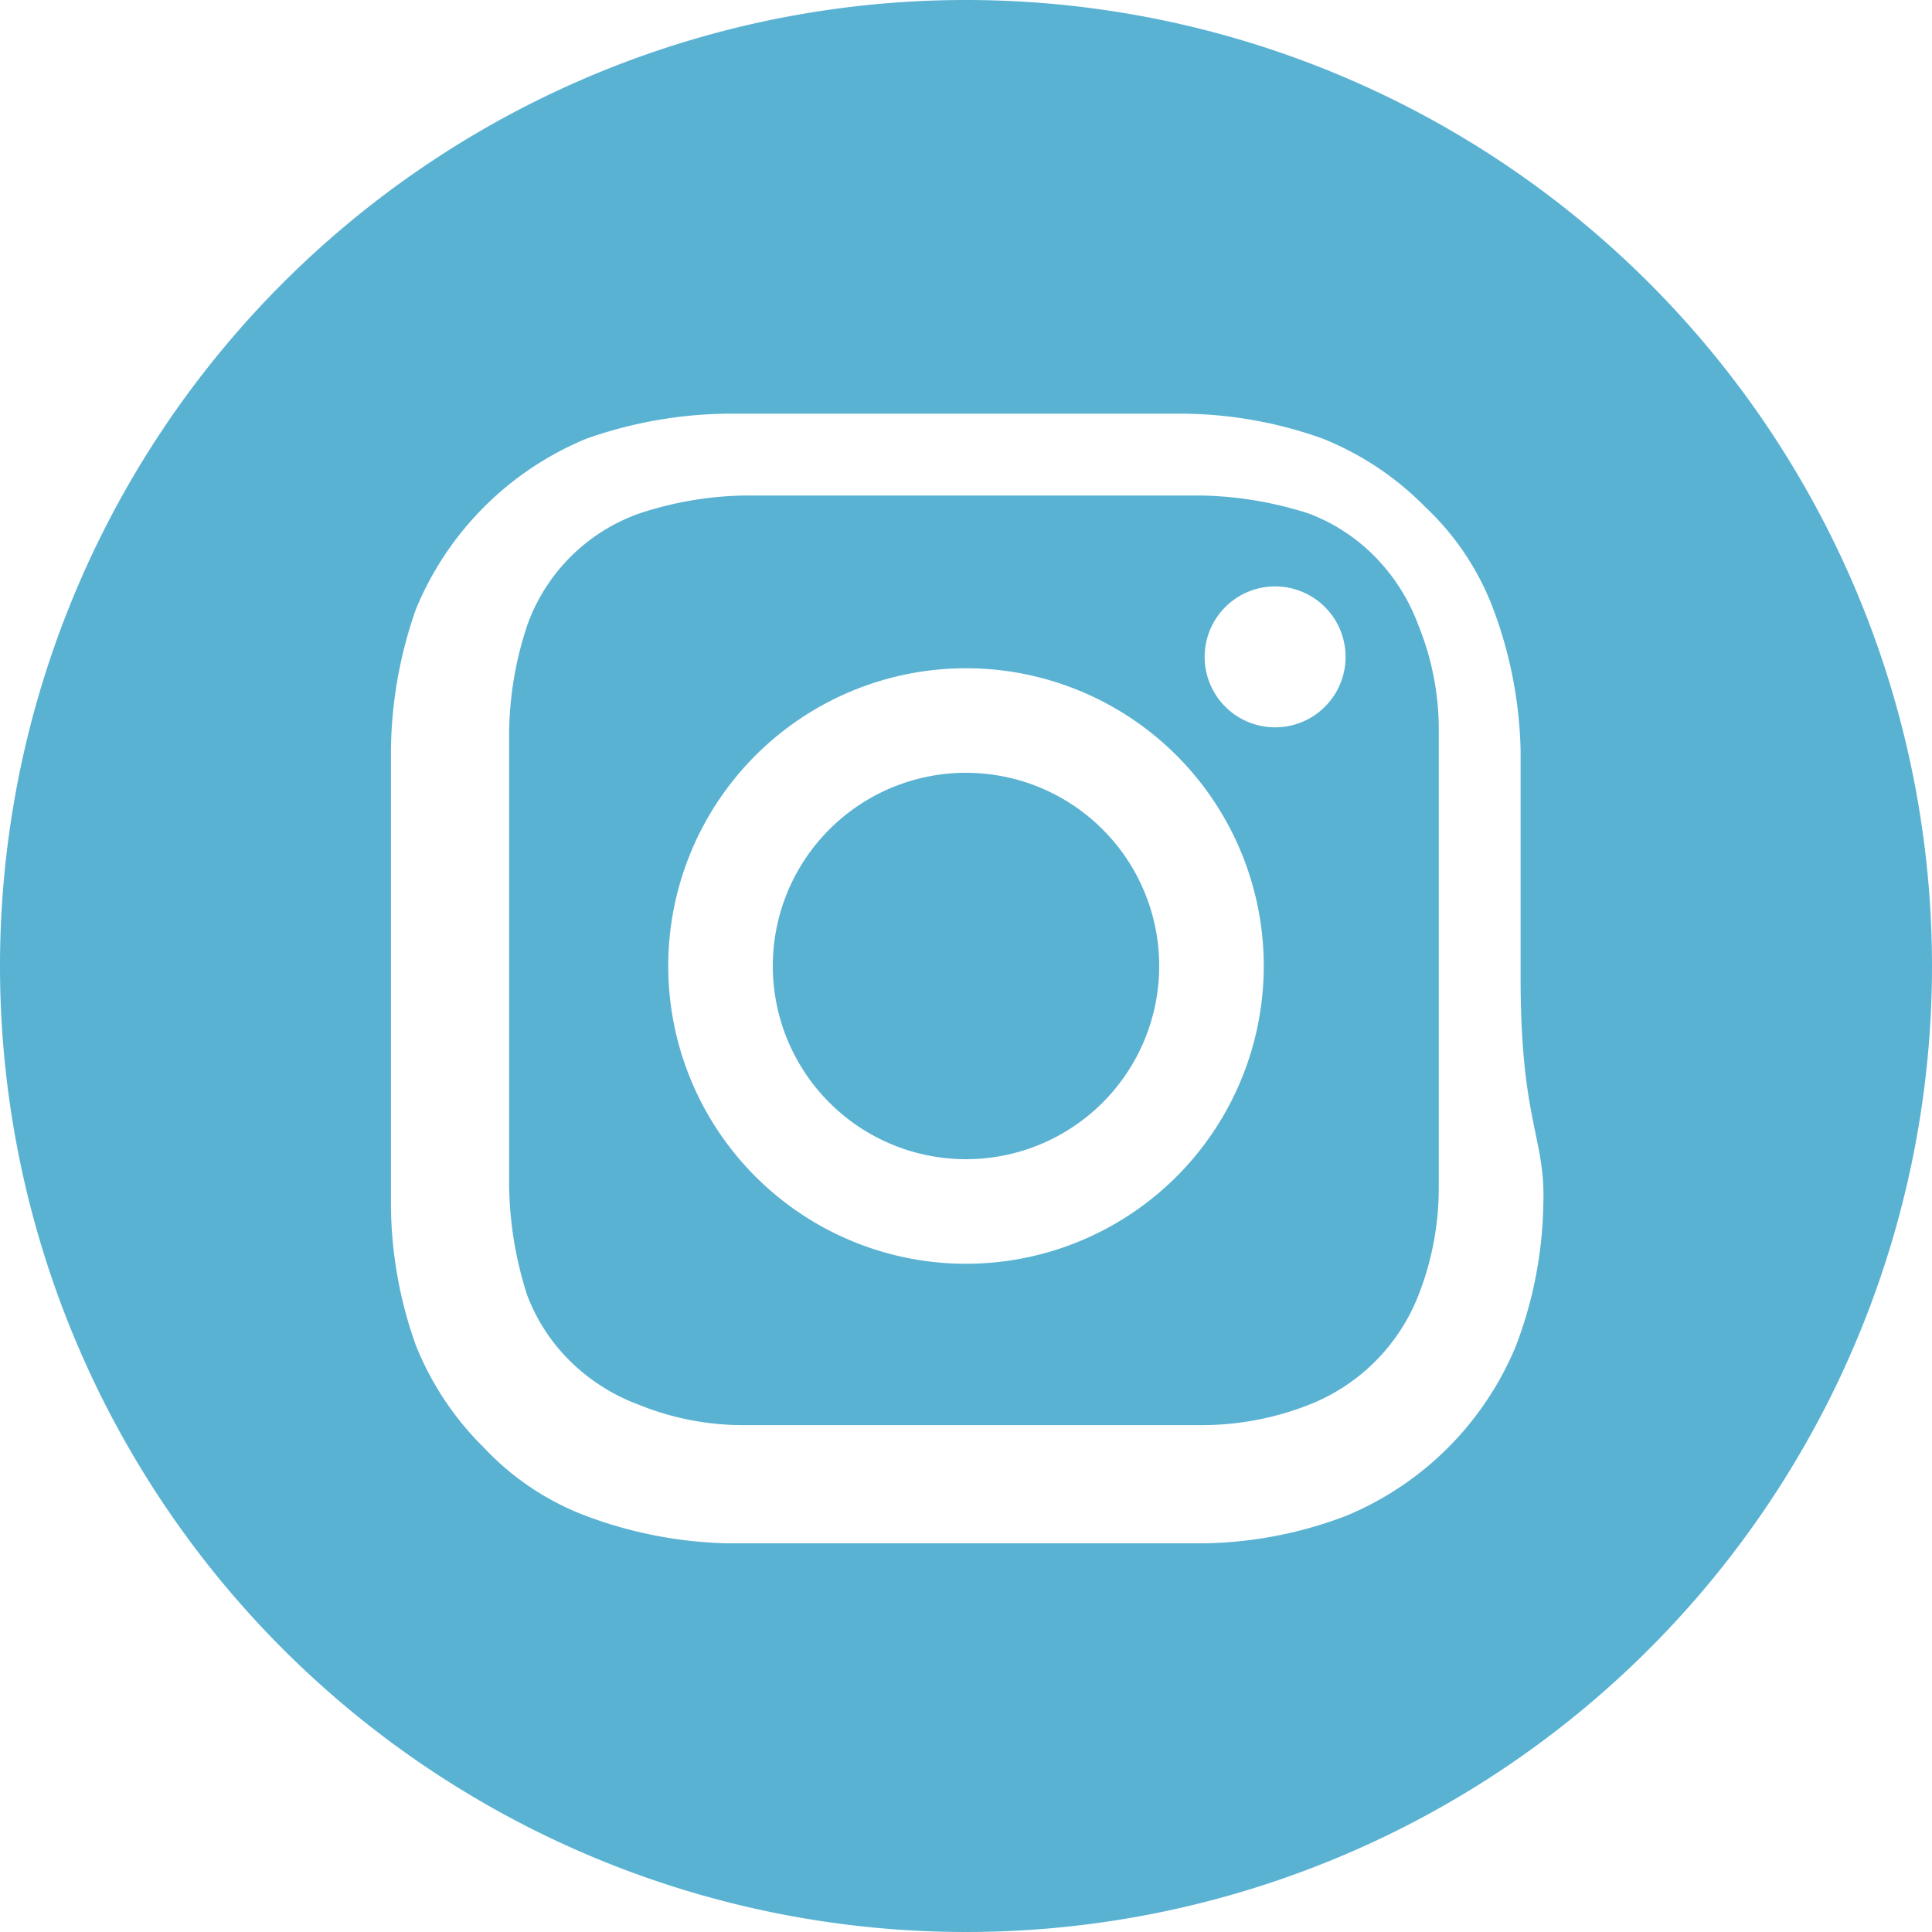
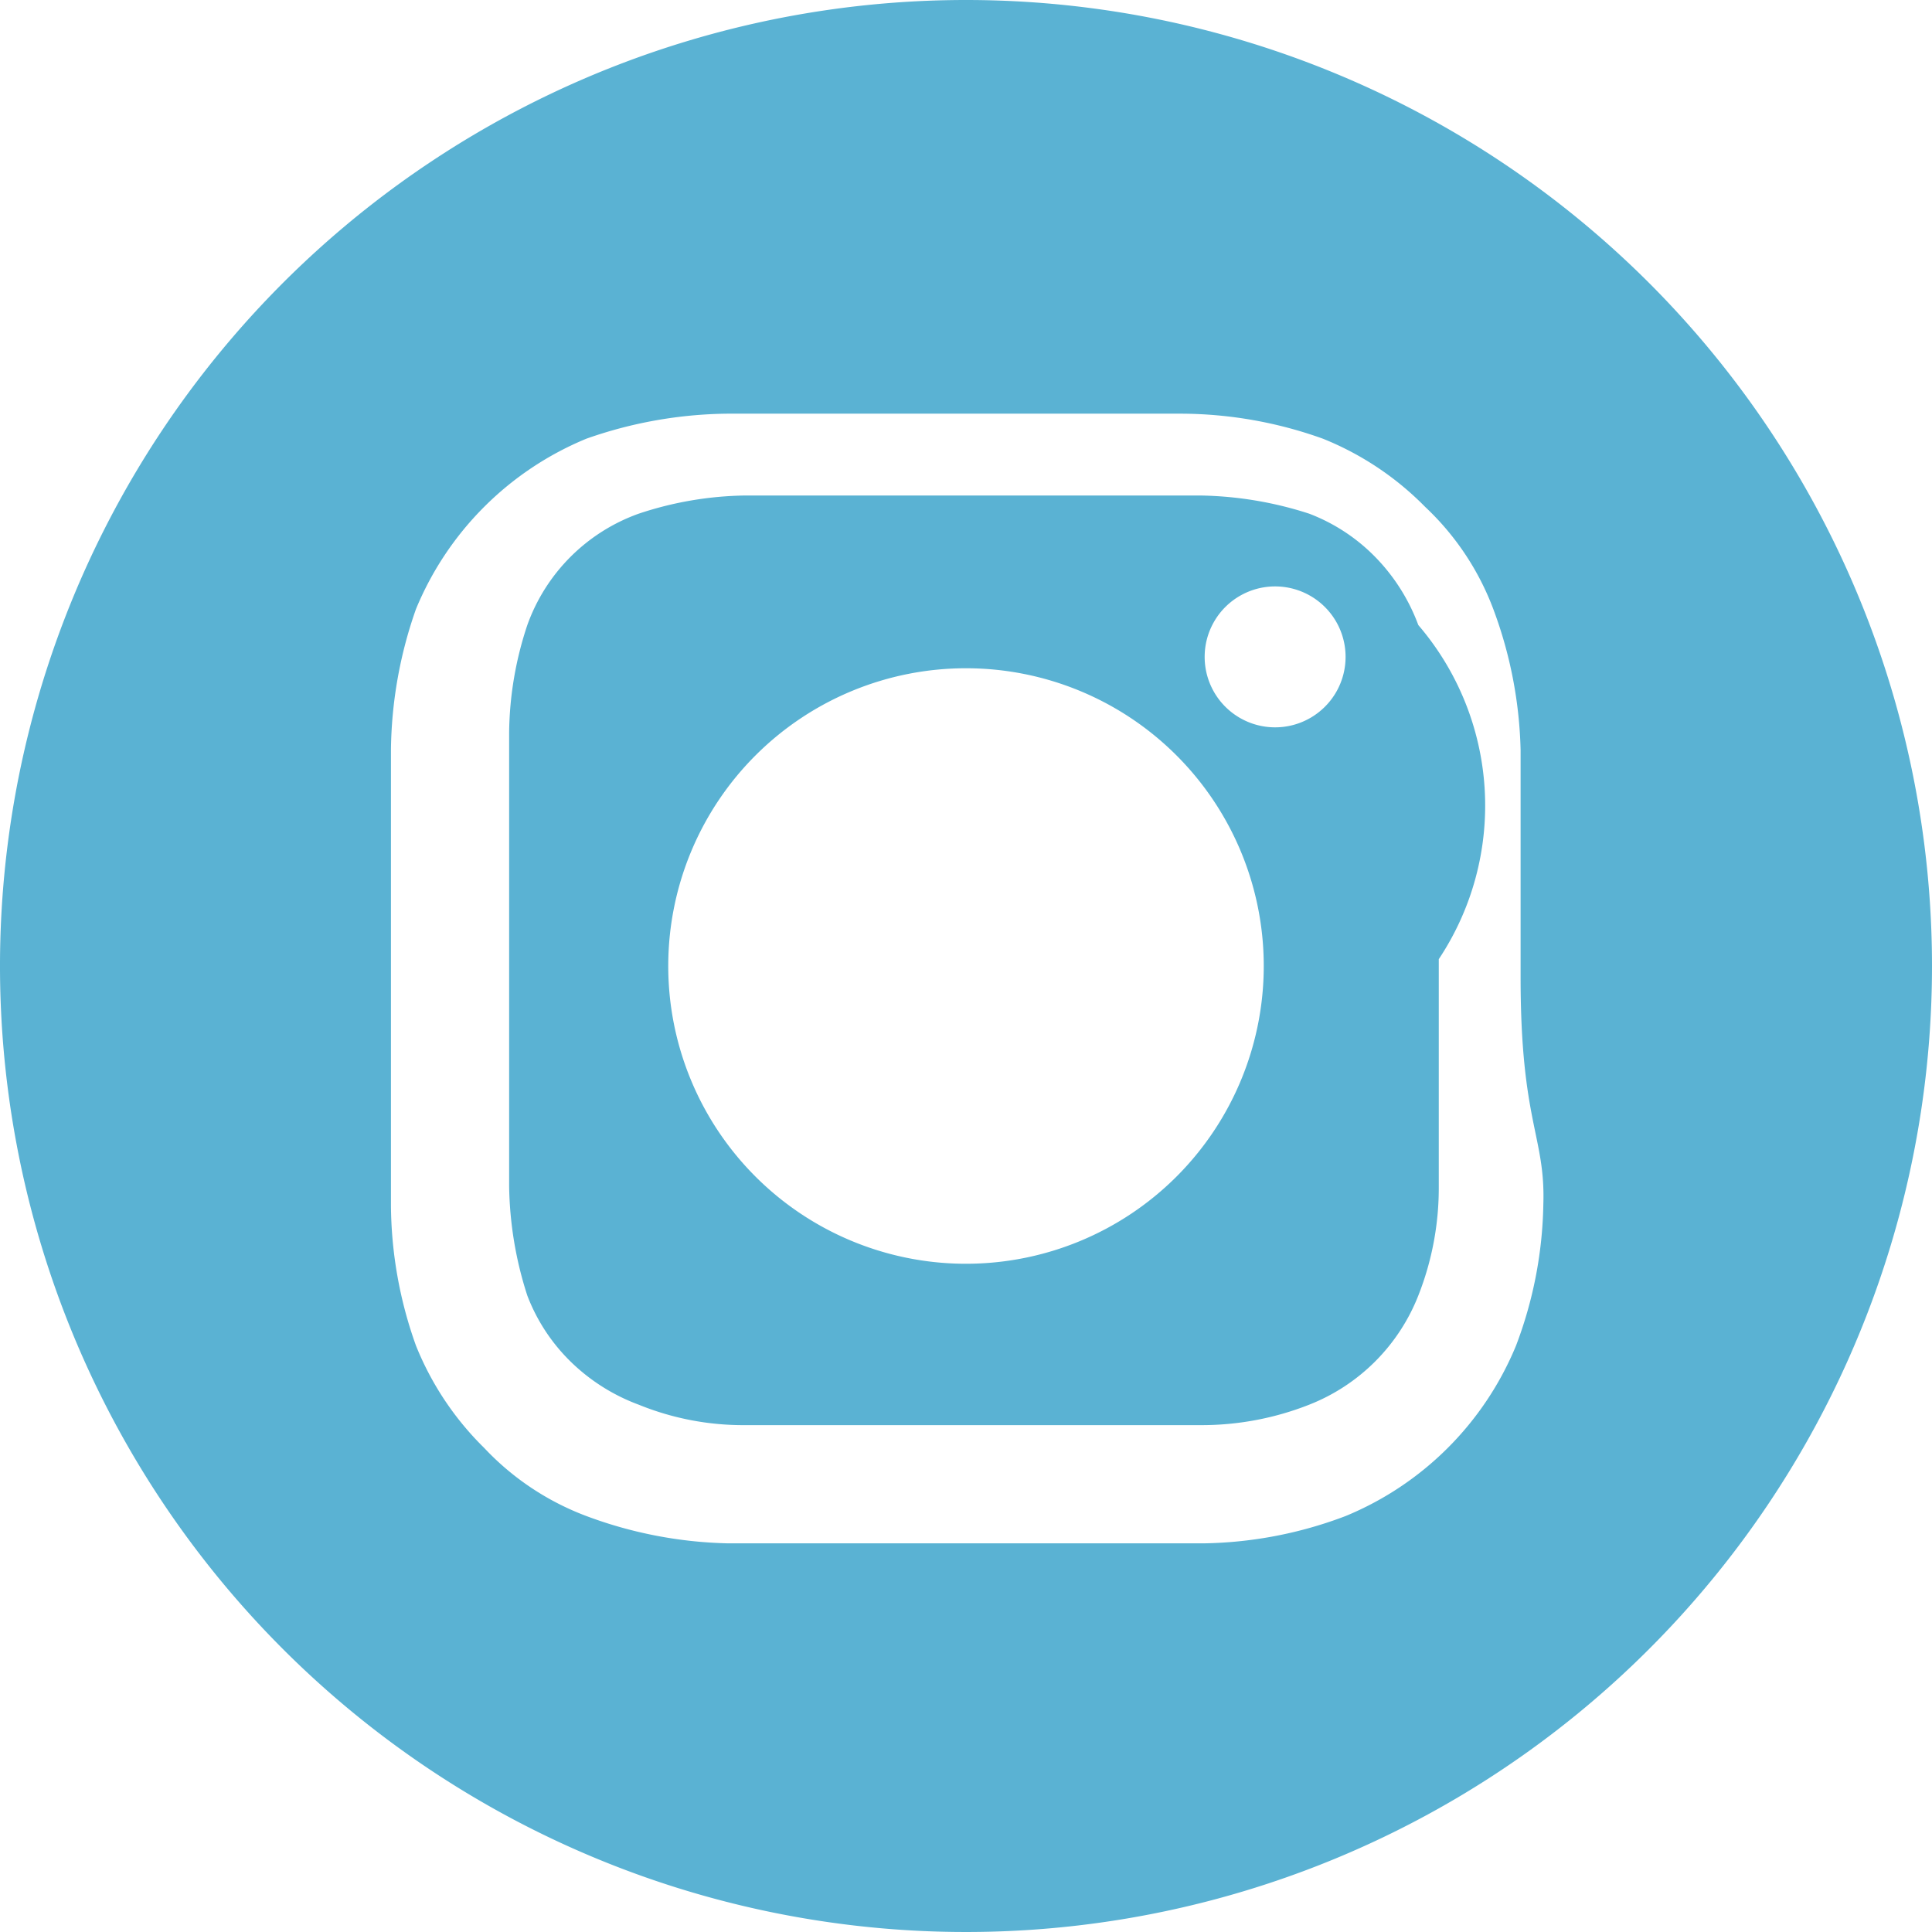
<svg xmlns="http://www.w3.org/2000/svg" viewBox="0 0 8.5 8.5">
  <defs>
    <style>.cls-1{fill:#5ab2d3;}</style>
  </defs>
  <title>アセット 13</title>
  <g id="レイヤー_2" data-name="レイヤー 2">
    <g id="固定バー">
-       <path class="cls-1" d="M4.25,3.4a.85.85,0,1,0,.85.85A.85.85,0,0,0,4.25,3.4Z" />
-       <path class="cls-1" d="M6.24,2.75a.85.85,0,0,0-.19-.3.81.81,0,0,0-.29-.19,1.63,1.63,0,0,0-.48-.08c-.27,0-.35,0-1,0s-.76,0-1,0a1.54,1.54,0,0,0-.47.08.81.81,0,0,0-.49.49,1.54,1.54,0,0,0-.08.47c0,.27,0,.35,0,1s0,.76,0,1a1.63,1.63,0,0,0,.08.48.81.81,0,0,0,.19.29.85.85,0,0,0,.3.19,1.22,1.22,0,0,0,.47.09H5.28a1.29,1.29,0,0,0,.48-.09.85.85,0,0,0,.48-.48,1.29,1.29,0,0,0,.09-.48c0-.27,0-.35,0-1s0-.76,0-1A1.22,1.22,0,0,0,6.24,2.75Zm-2,2.81A1.31,1.31,0,1,1,5.56,4.25,1.31,1.31,0,0,1,4.25,5.56ZM5.61,3.2a.31.31,0,0,1,0-.62.31.31,0,1,1,0,.62Z" />
+       <path class="cls-1" d="M6.24,2.75a.85.85,0,0,0-.19-.3.81.81,0,0,0-.29-.19,1.63,1.63,0,0,0-.48-.08c-.27,0-.35,0-1,0s-.76,0-1,0a1.54,1.54,0,0,0-.47.08.81.81,0,0,0-.49.49,1.54,1.54,0,0,0-.08.47c0,.27,0,.35,0,1s0,.76,0,1a1.63,1.63,0,0,0,.08.48.81.81,0,0,0,.19.29.85.85,0,0,0,.3.19,1.22,1.22,0,0,0,.47.09H5.28a1.29,1.29,0,0,0,.48-.09.85.85,0,0,0,.48-.48,1.29,1.29,0,0,0,.09-.48c0-.27,0-.35,0-1A1.22,1.22,0,0,0,6.24,2.75Zm-2,2.81A1.31,1.31,0,1,1,5.56,4.25,1.31,1.31,0,0,1,4.25,5.56ZM5.61,3.2a.31.31,0,0,1,0-.62.31.31,0,1,1,0,.62Z" />
      <path class="cls-1" d="M4.25,0A4.25,4.25,0,1,0,8.5,4.25,4.25,4.25,0,0,0,4.25,0ZM6.79,5.3a1.83,1.83,0,0,1-.12.62,1.38,1.38,0,0,1-.75.75,1.83,1.83,0,0,1-.62.12H3.2a1.89,1.89,0,0,1-.62-.12,1.19,1.19,0,0,1-.45-.3,1.32,1.32,0,0,1-.3-.45,1.86,1.86,0,0,1-.11-.62c0-.27,0-.36,0-1s0-.78,0-1a1.92,1.92,0,0,1,.11-.62,1.38,1.38,0,0,1,.75-.75,1.92,1.92,0,0,1,.62-.11c.27,0,.36,0,1,0s.78,0,1,0a1.86,1.86,0,0,1,.62.11,1.32,1.32,0,0,1,.45.3,1.19,1.19,0,0,1,.3.45,1.89,1.89,0,0,1,.12.62c0,.27,0,.36,0,1S6.8,5,6.79,5.3Z" />
    </g>
  </g>
</svg>